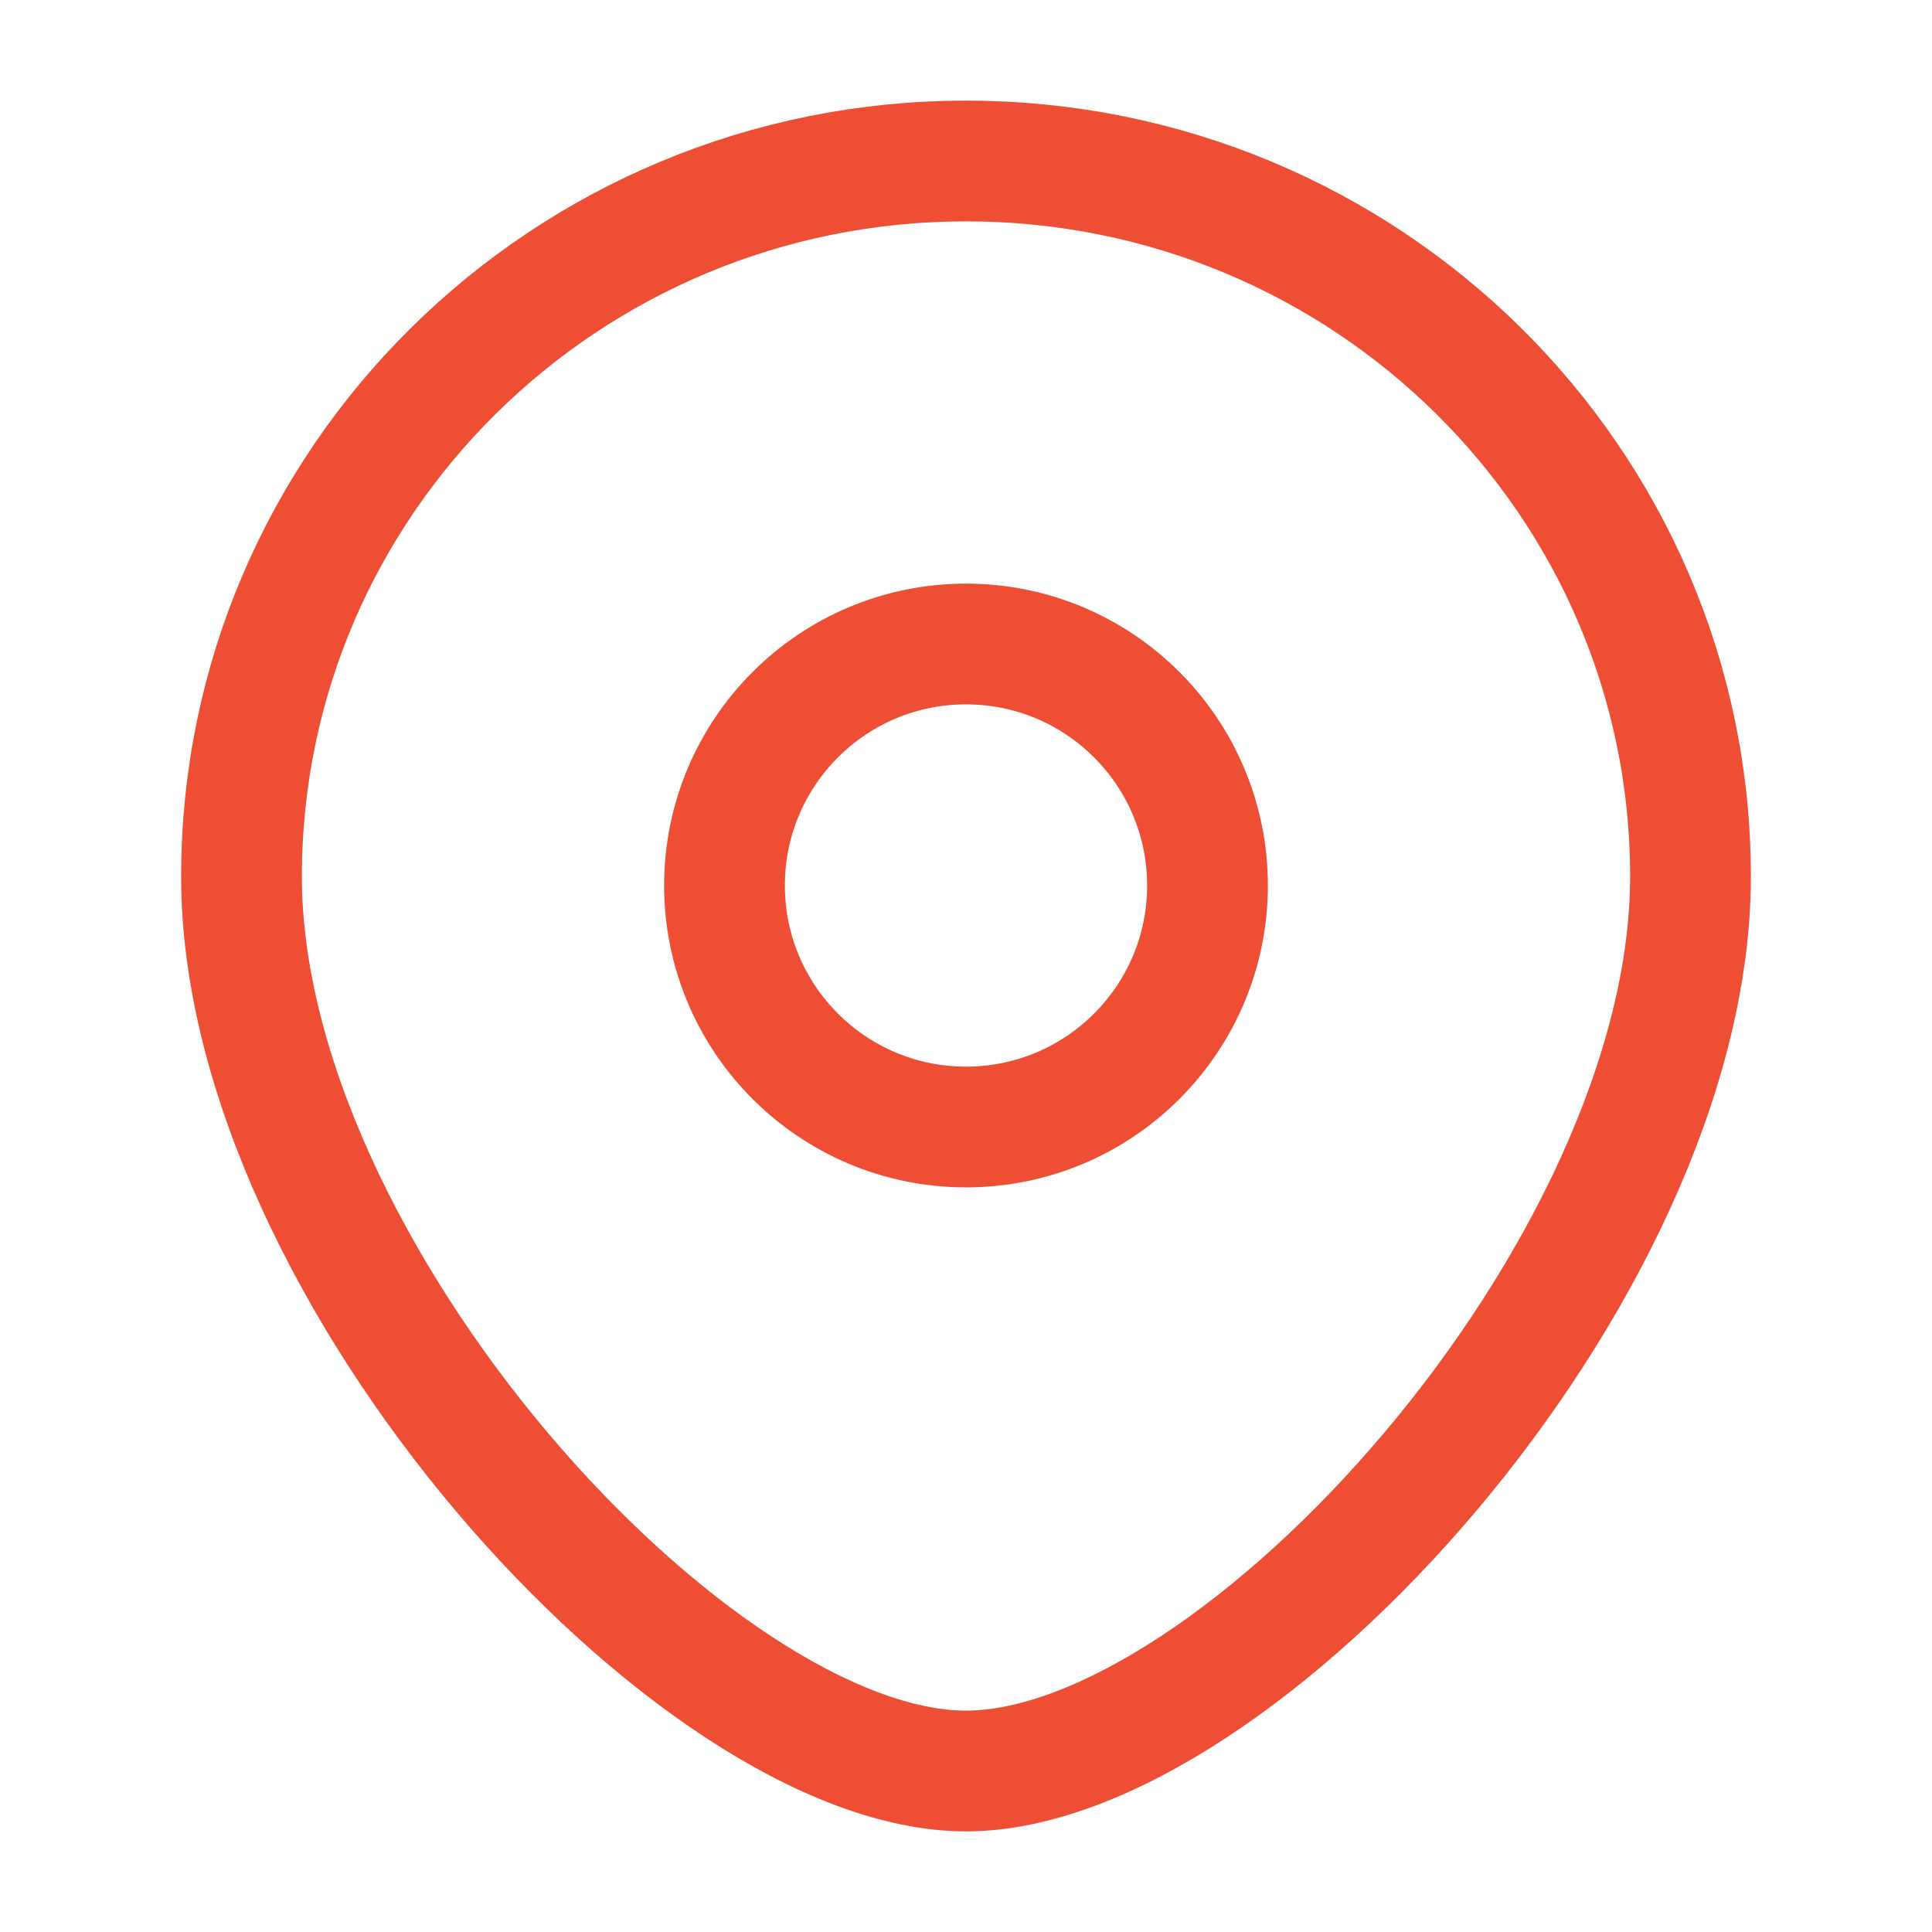
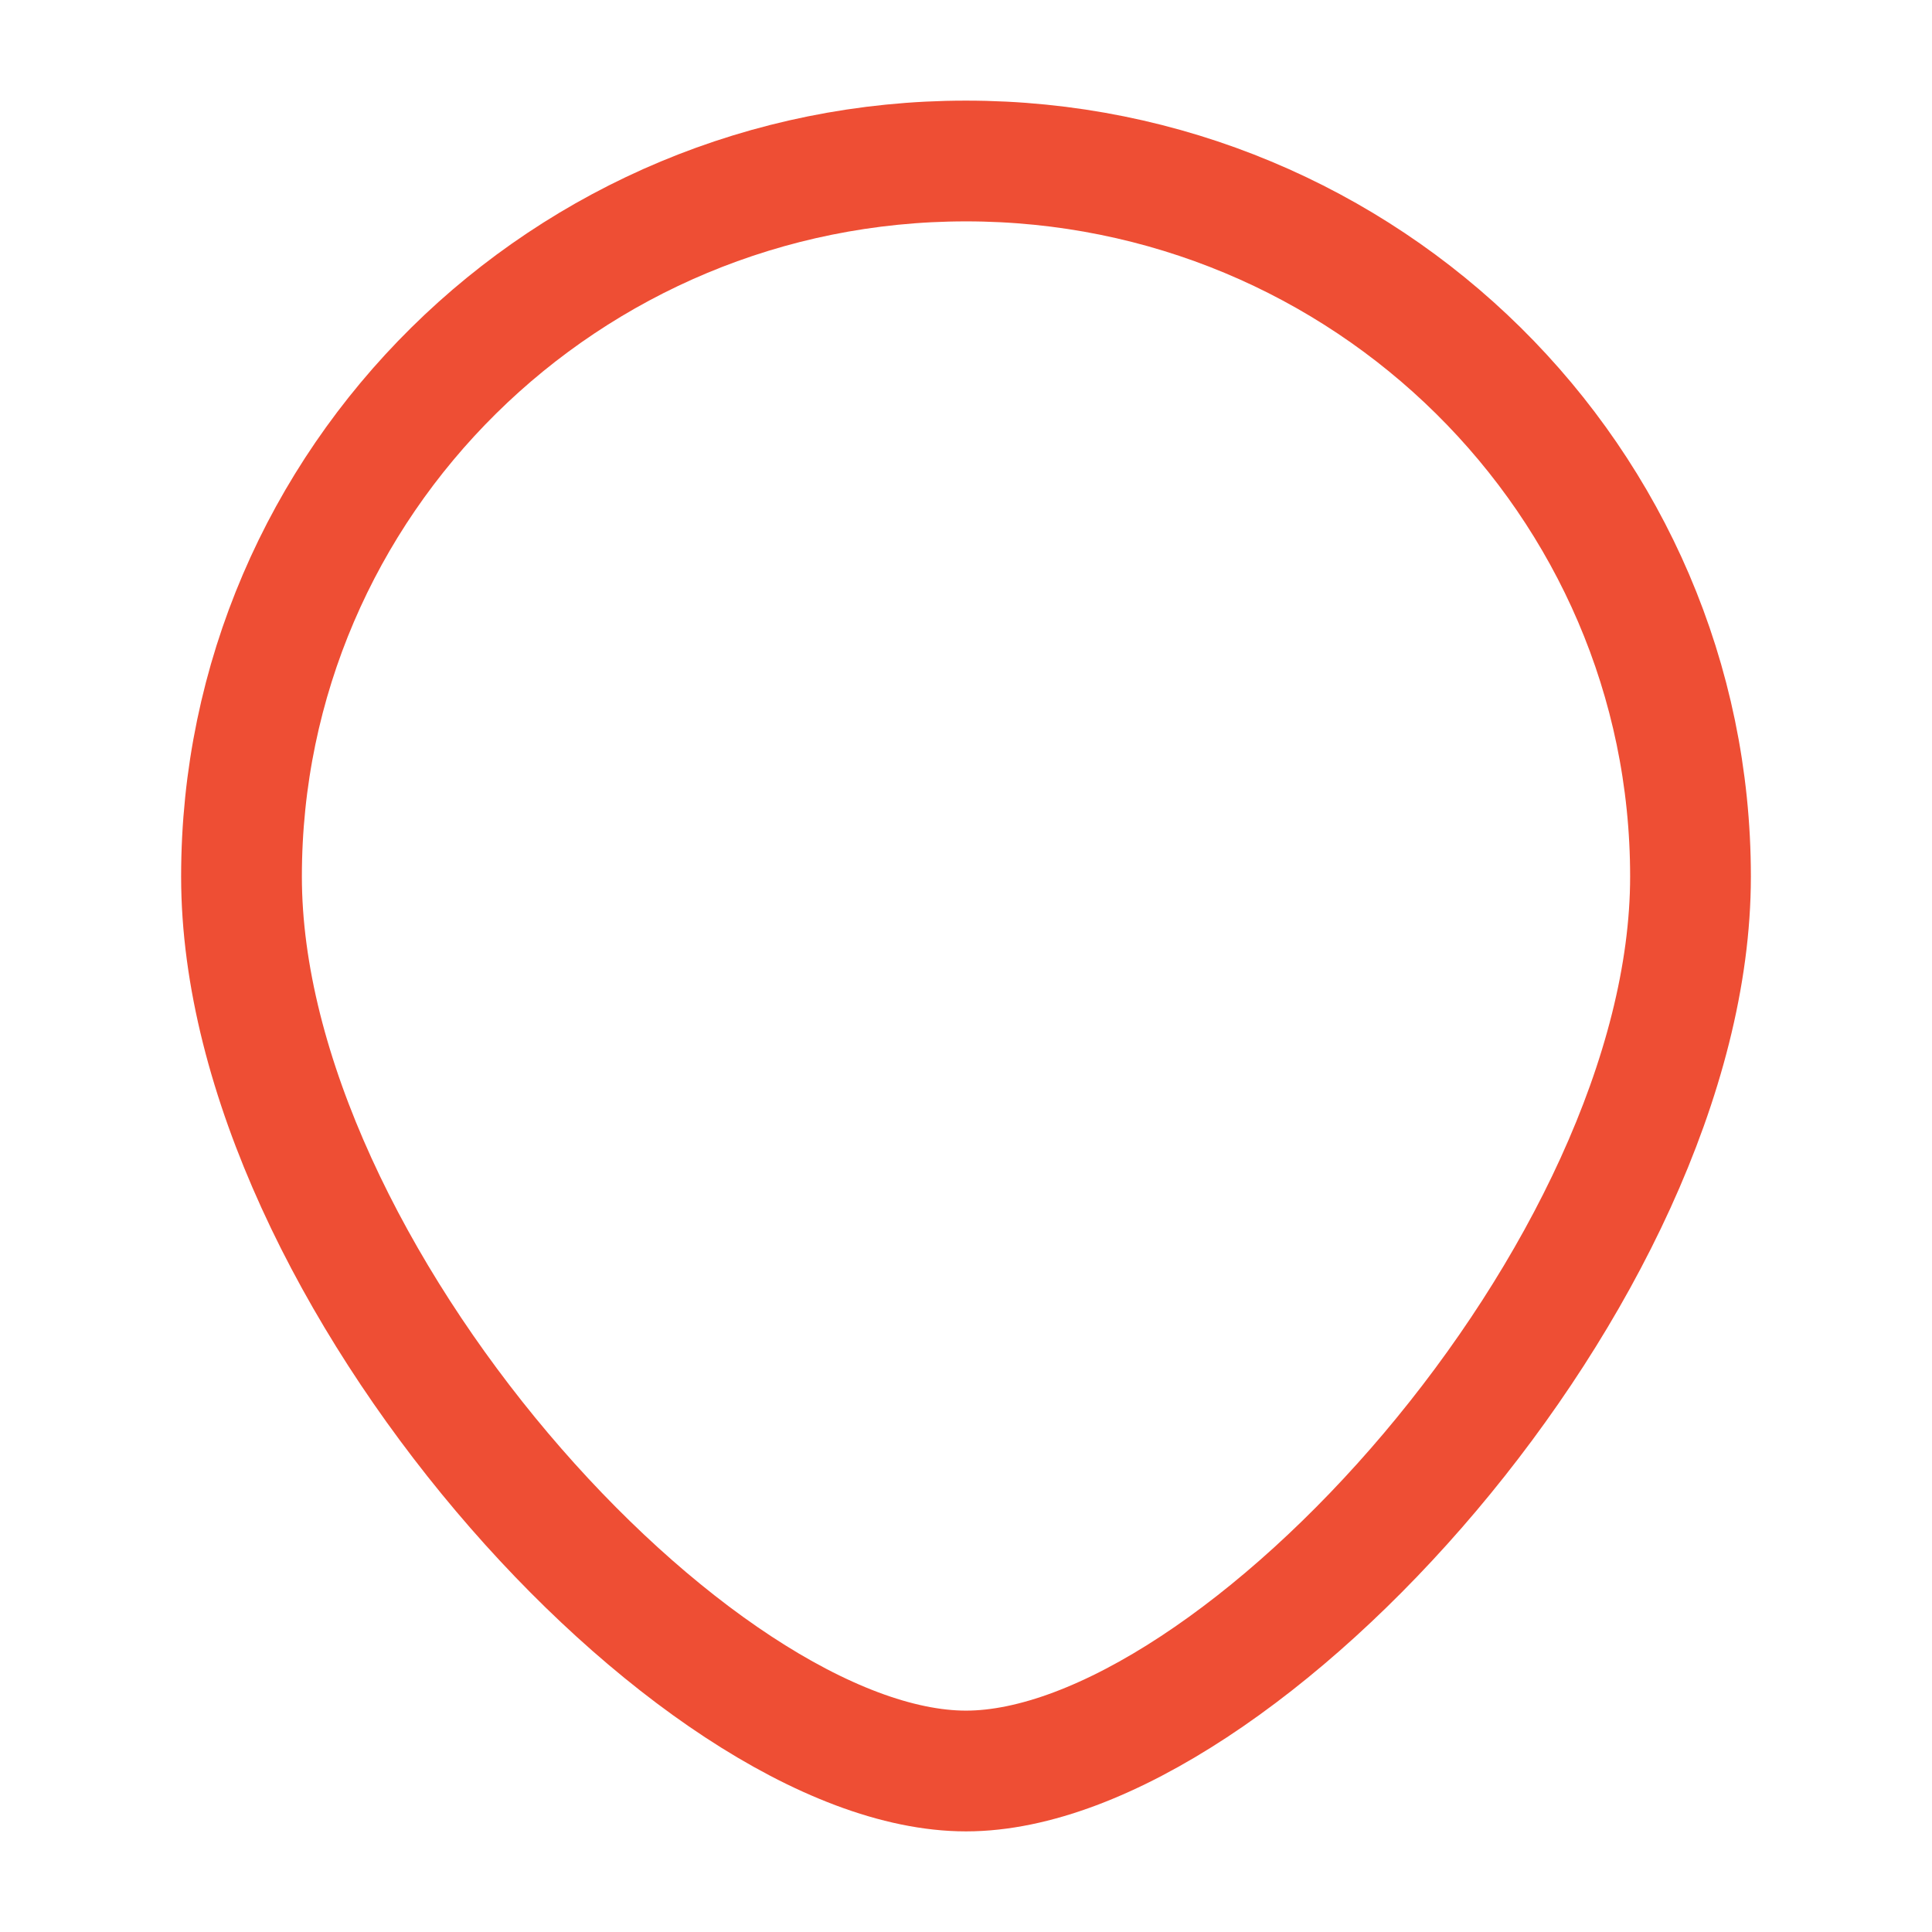
<svg xmlns="http://www.w3.org/2000/svg" width="24" height="24" viewBox="0 0 24 24" fill="none">
-   <circle cx="12" cy="11" r="3" stroke="#EE4E34" stroke-width="1.5" />
  <path d="M21 10.889C21 15.798 15.375 22 12 22C8.625 22 3 15.798 3 10.889C3 5.98 7.029 2 12 2C16.971 2 21 5.98 21 10.889Z" stroke="#EE4E34" stroke-width="1.5" />
</svg>